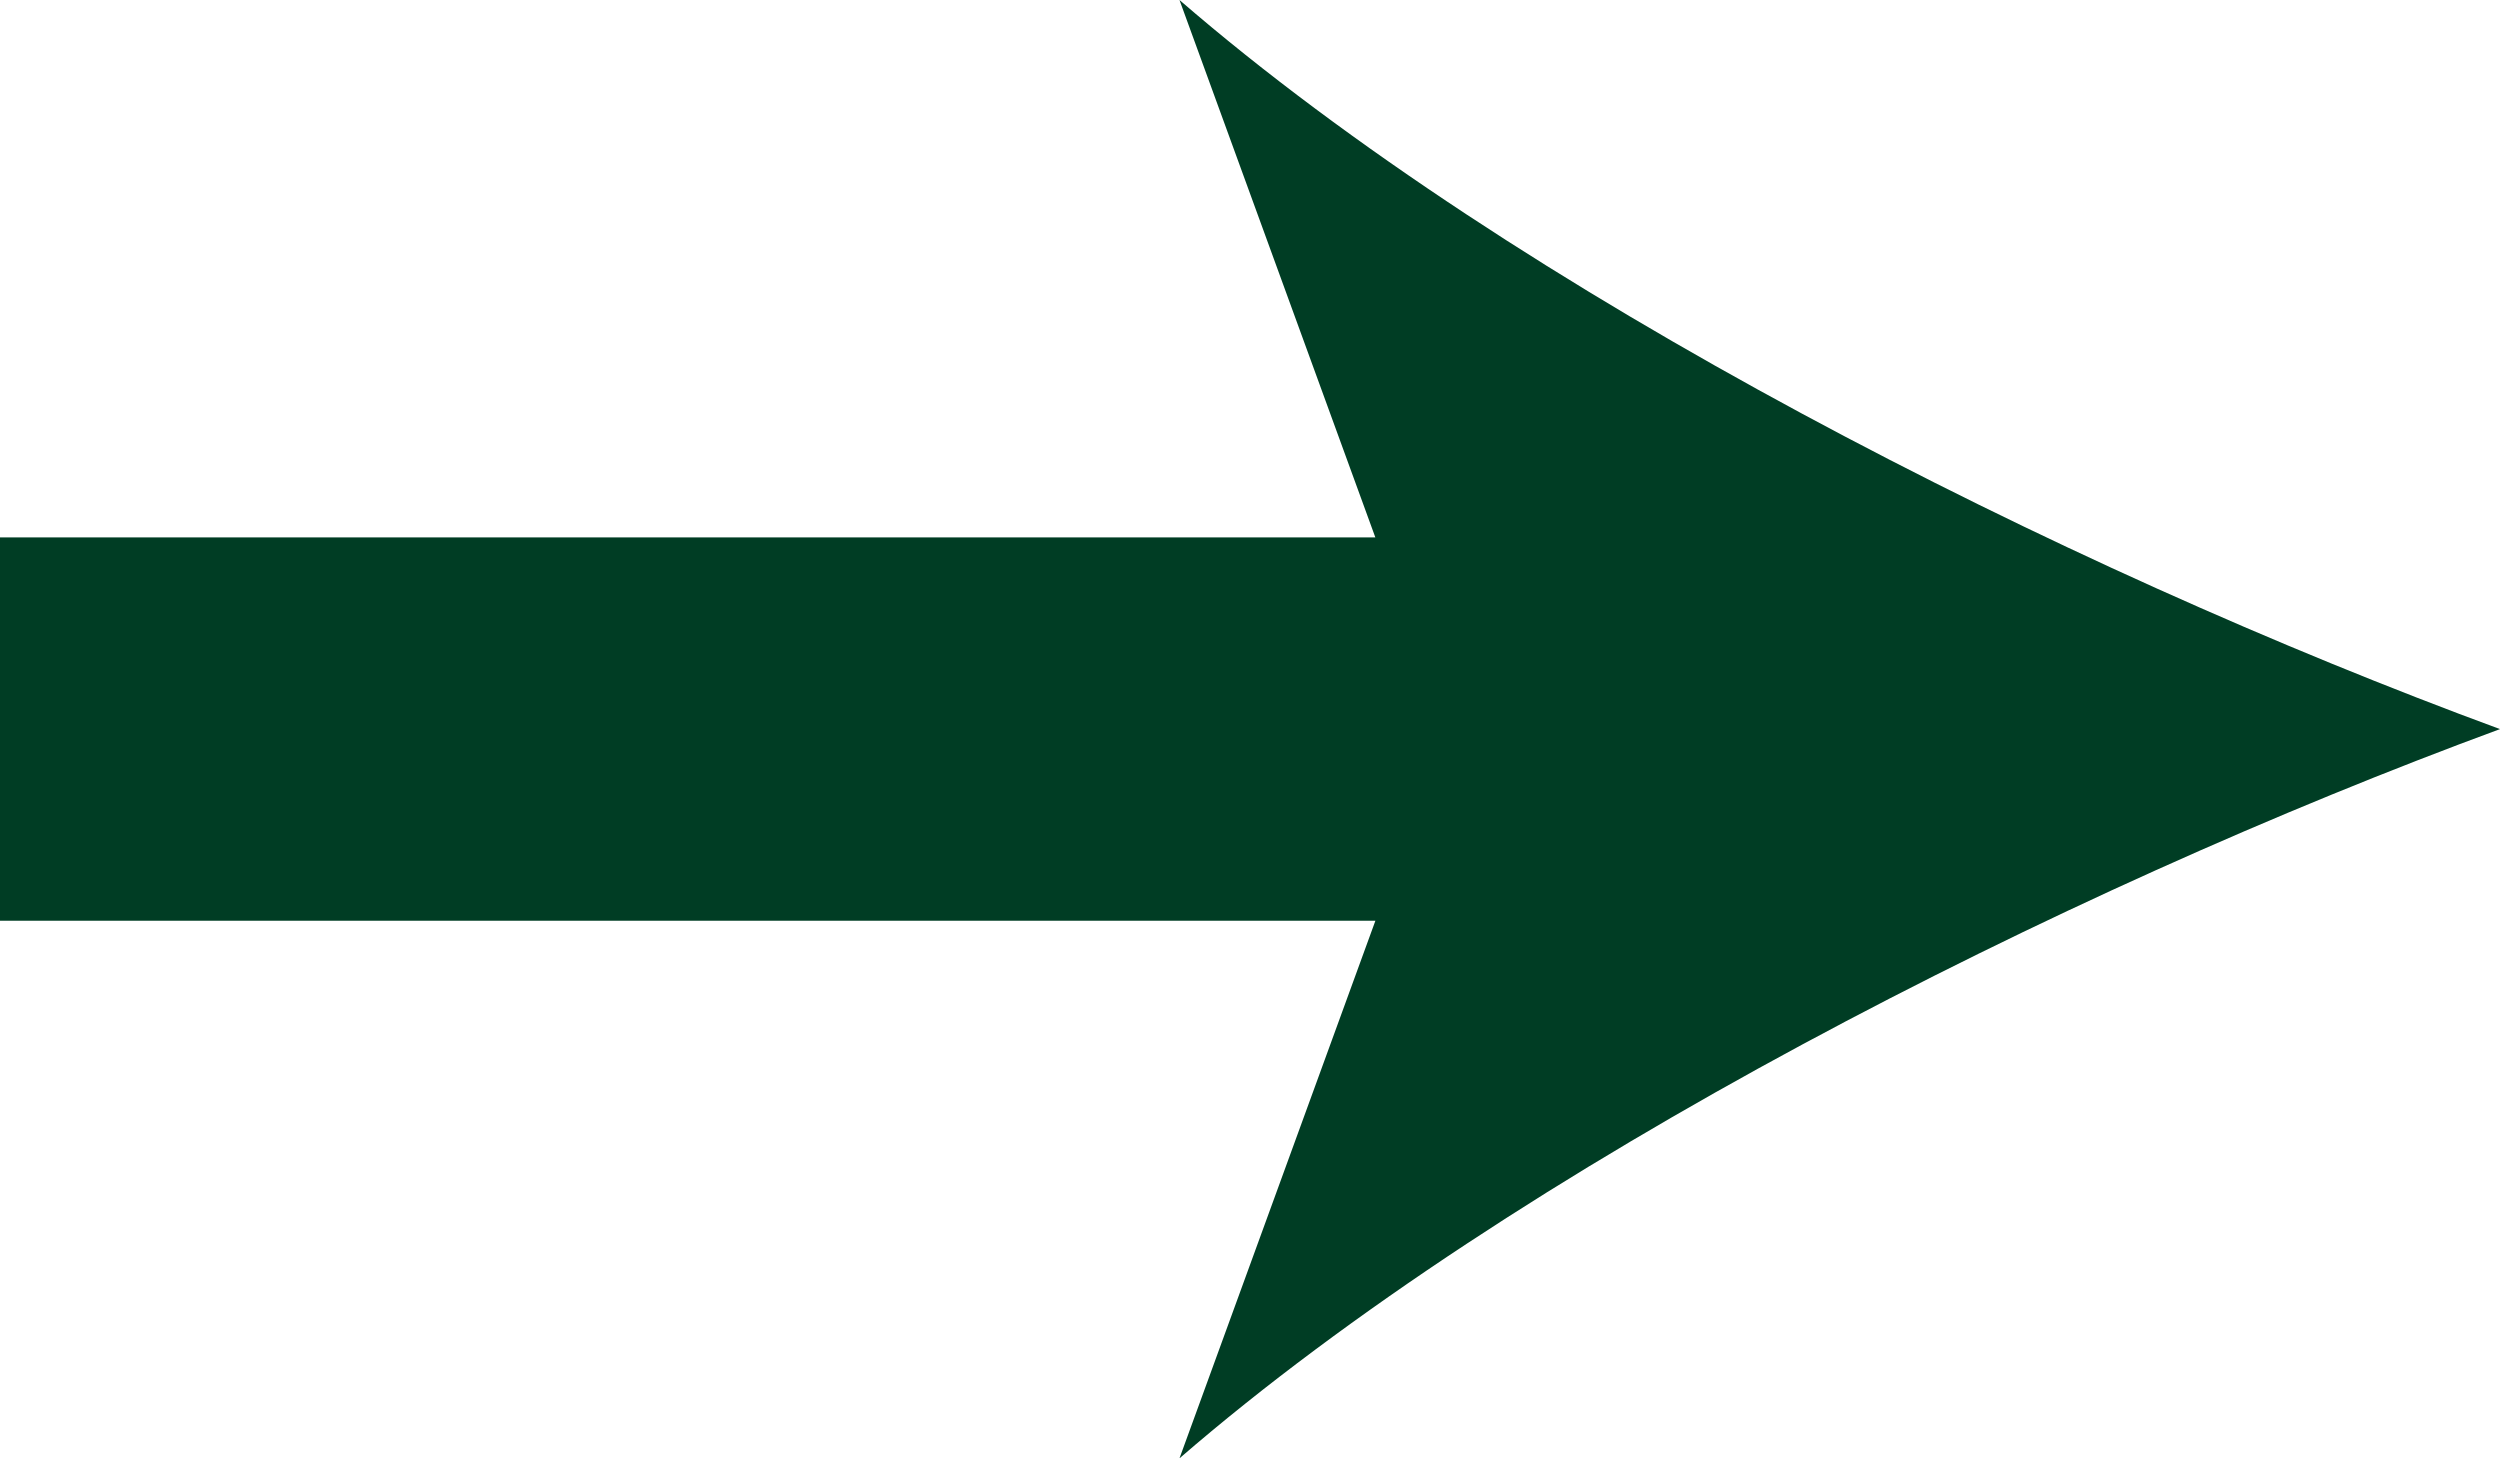
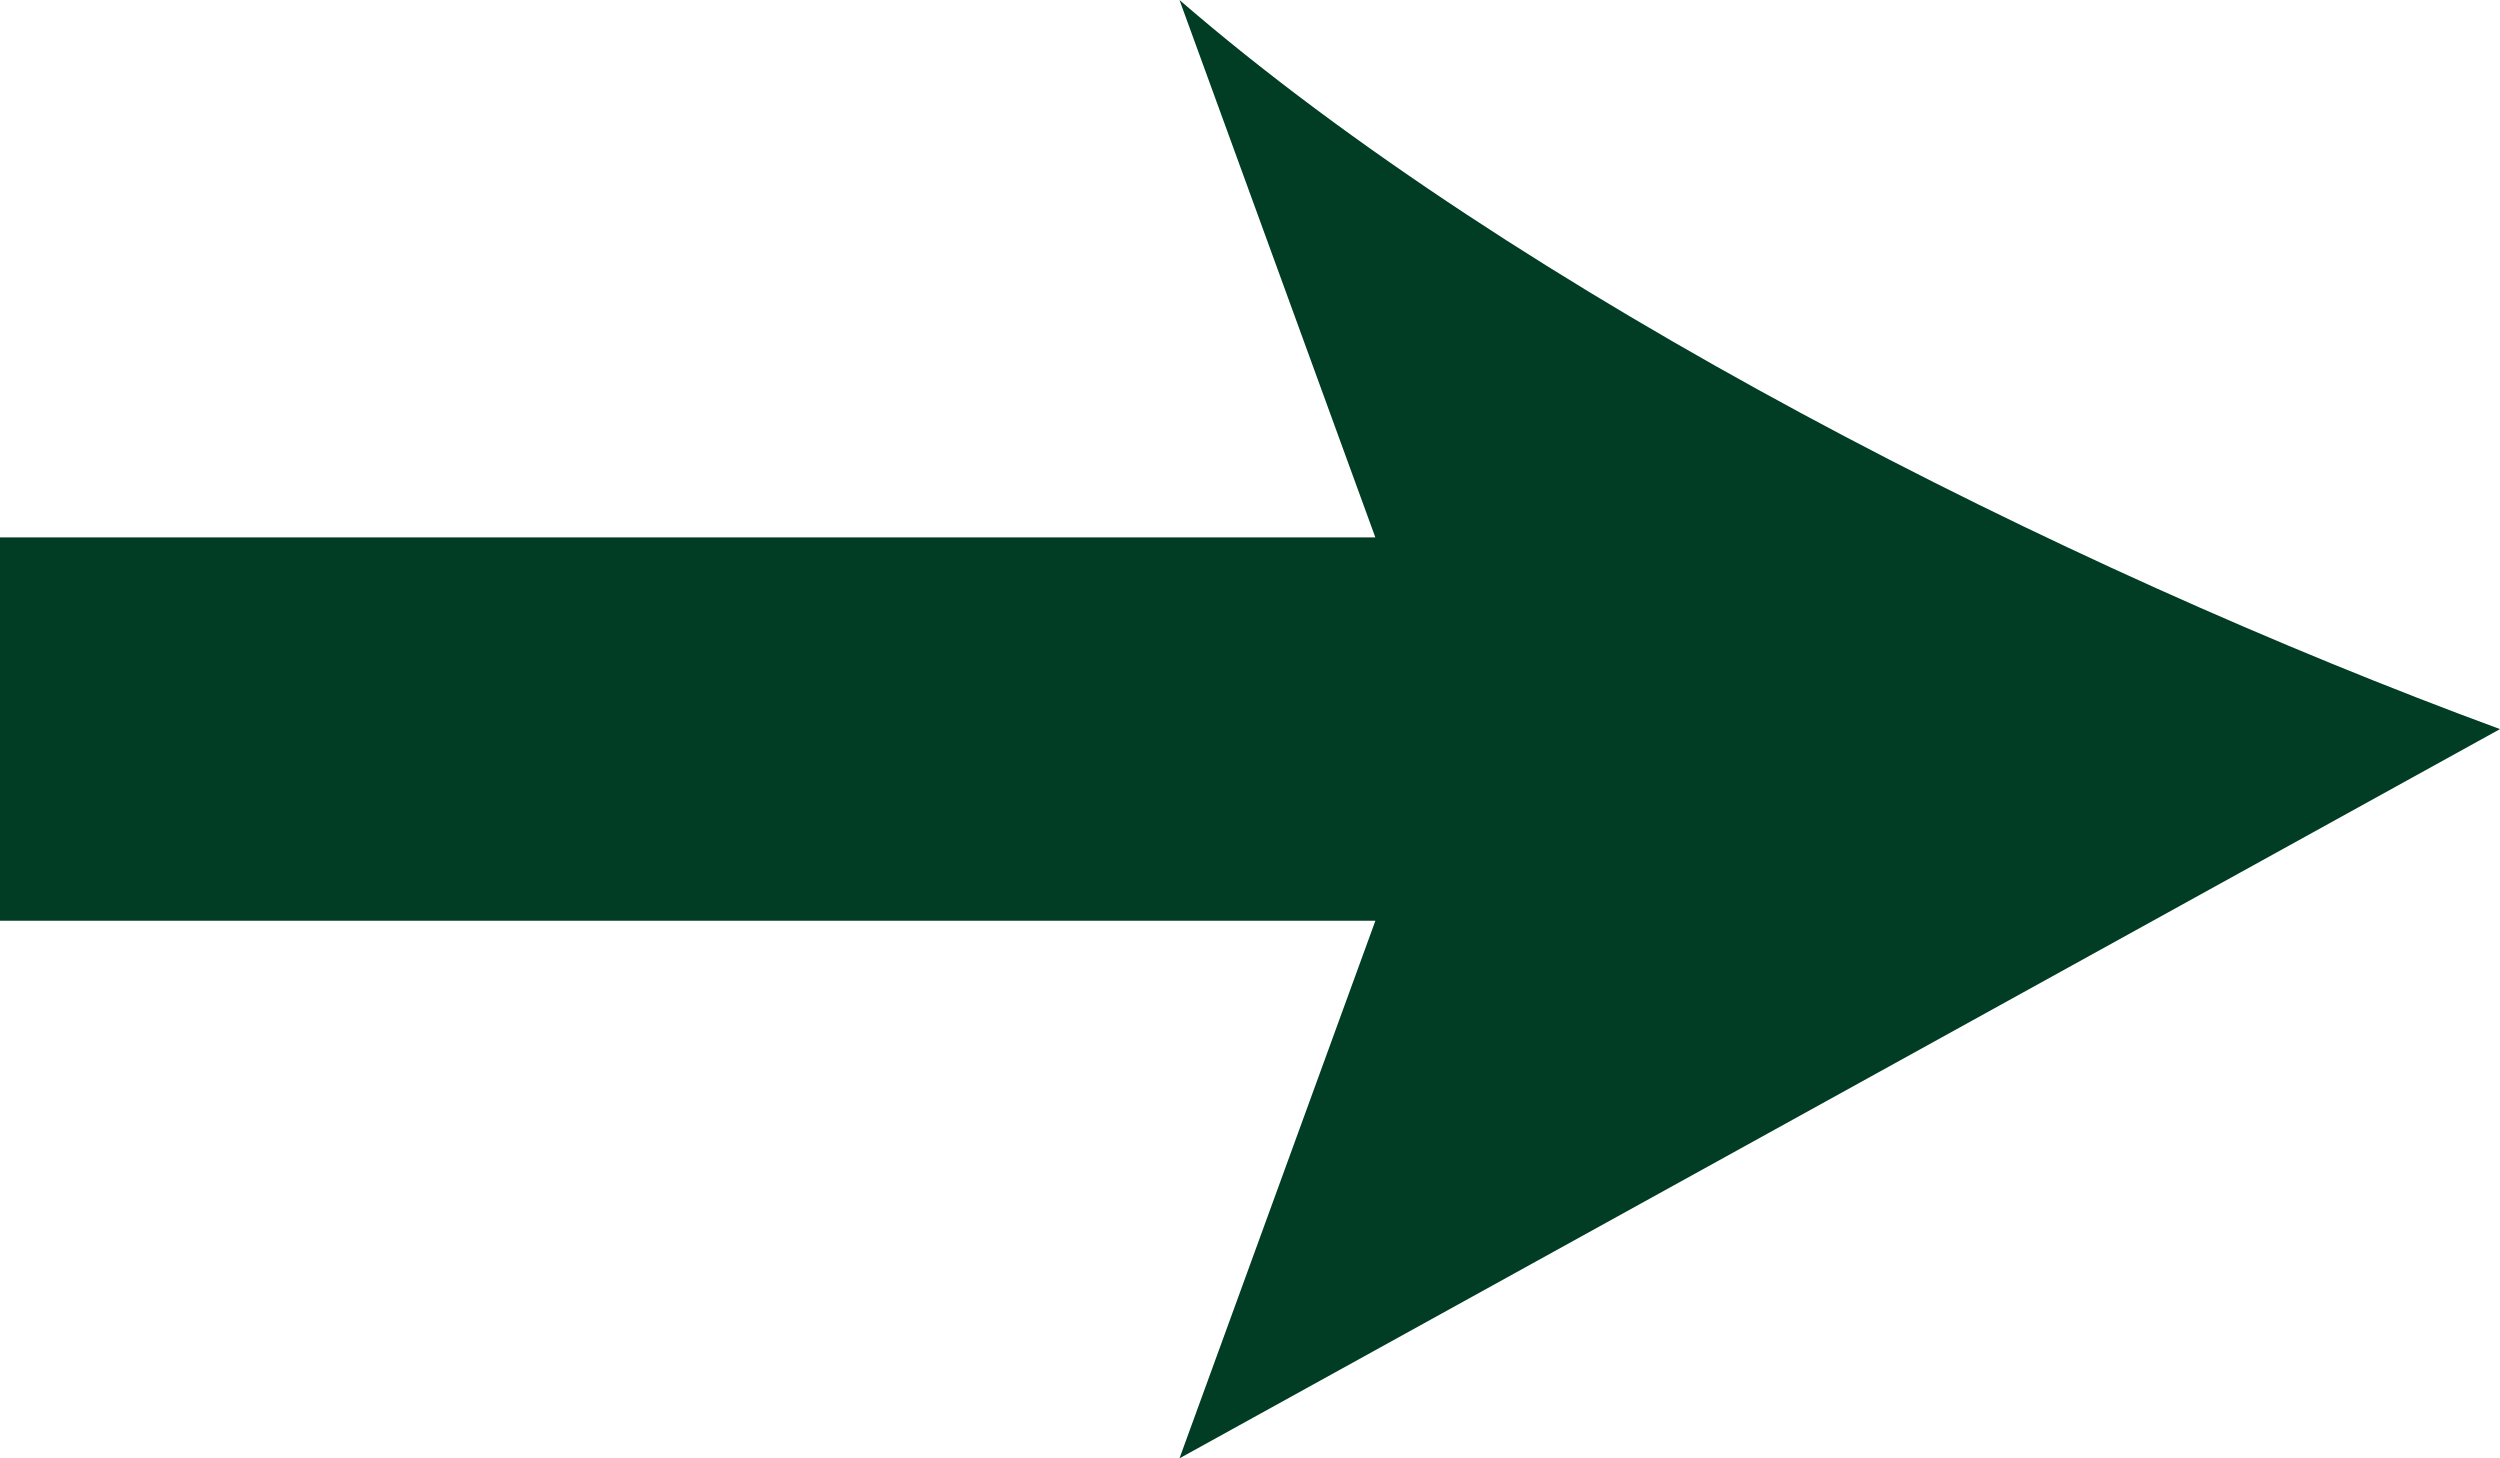
<svg xmlns="http://www.w3.org/2000/svg" width="72px" height="42px" viewBox="0 0 72 42" version="1.1">
  <title>Fill 1</title>
  <desc>Created with Sketch.</desc>
  <g id="Page-1" stroke="none" stroke-width="1" fill="none" fill-rule="evenodd">
-     <path d="M72,20.998 C59.365,16.349 43.687,8.409 33.969,0 L39.61,15.478 L0,15.478 L0,26.518 L39.611,26.518 L33.969,42 C43.687,33.59 59.365,25.651 72,20.998" id="Fill-1" fill="#003D24" />
+     <path d="M72,20.998 C59.365,16.349 43.687,8.409 33.969,0 L39.61,15.478 L0,15.478 L0,26.518 L39.611,26.518 L33.969,42 " id="Fill-1" fill="#003D24" />
  </g>
</svg>